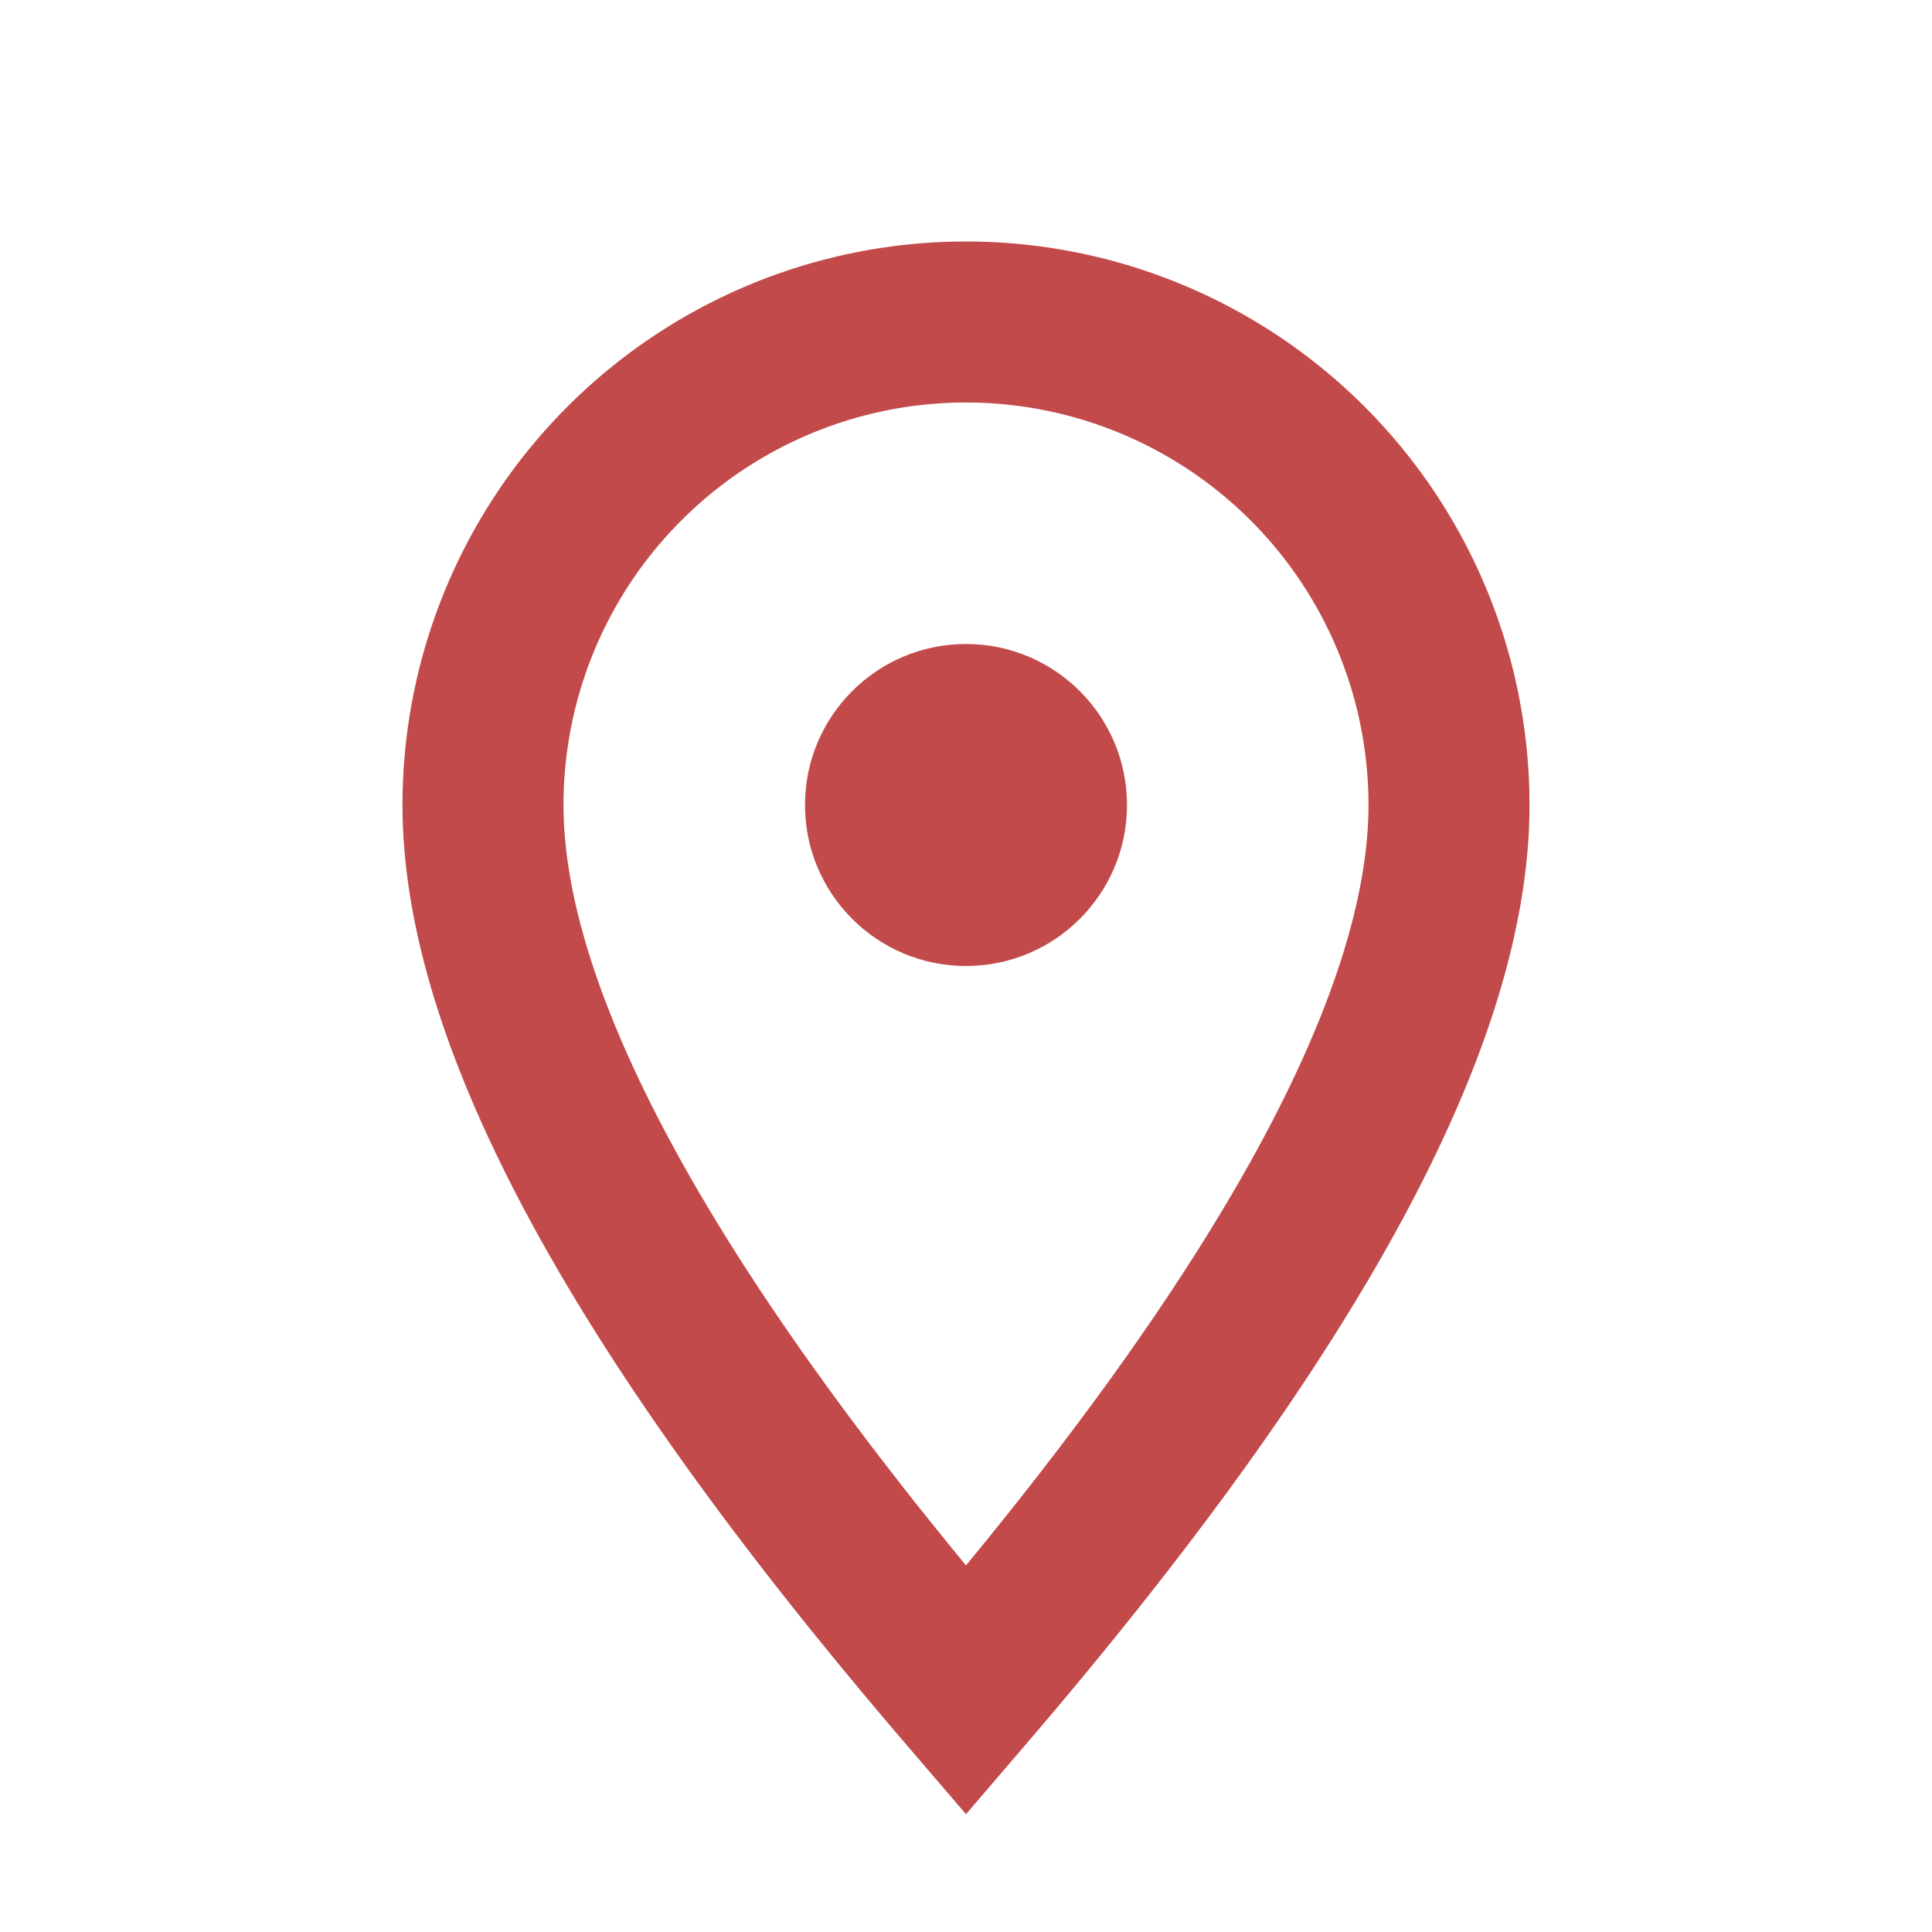
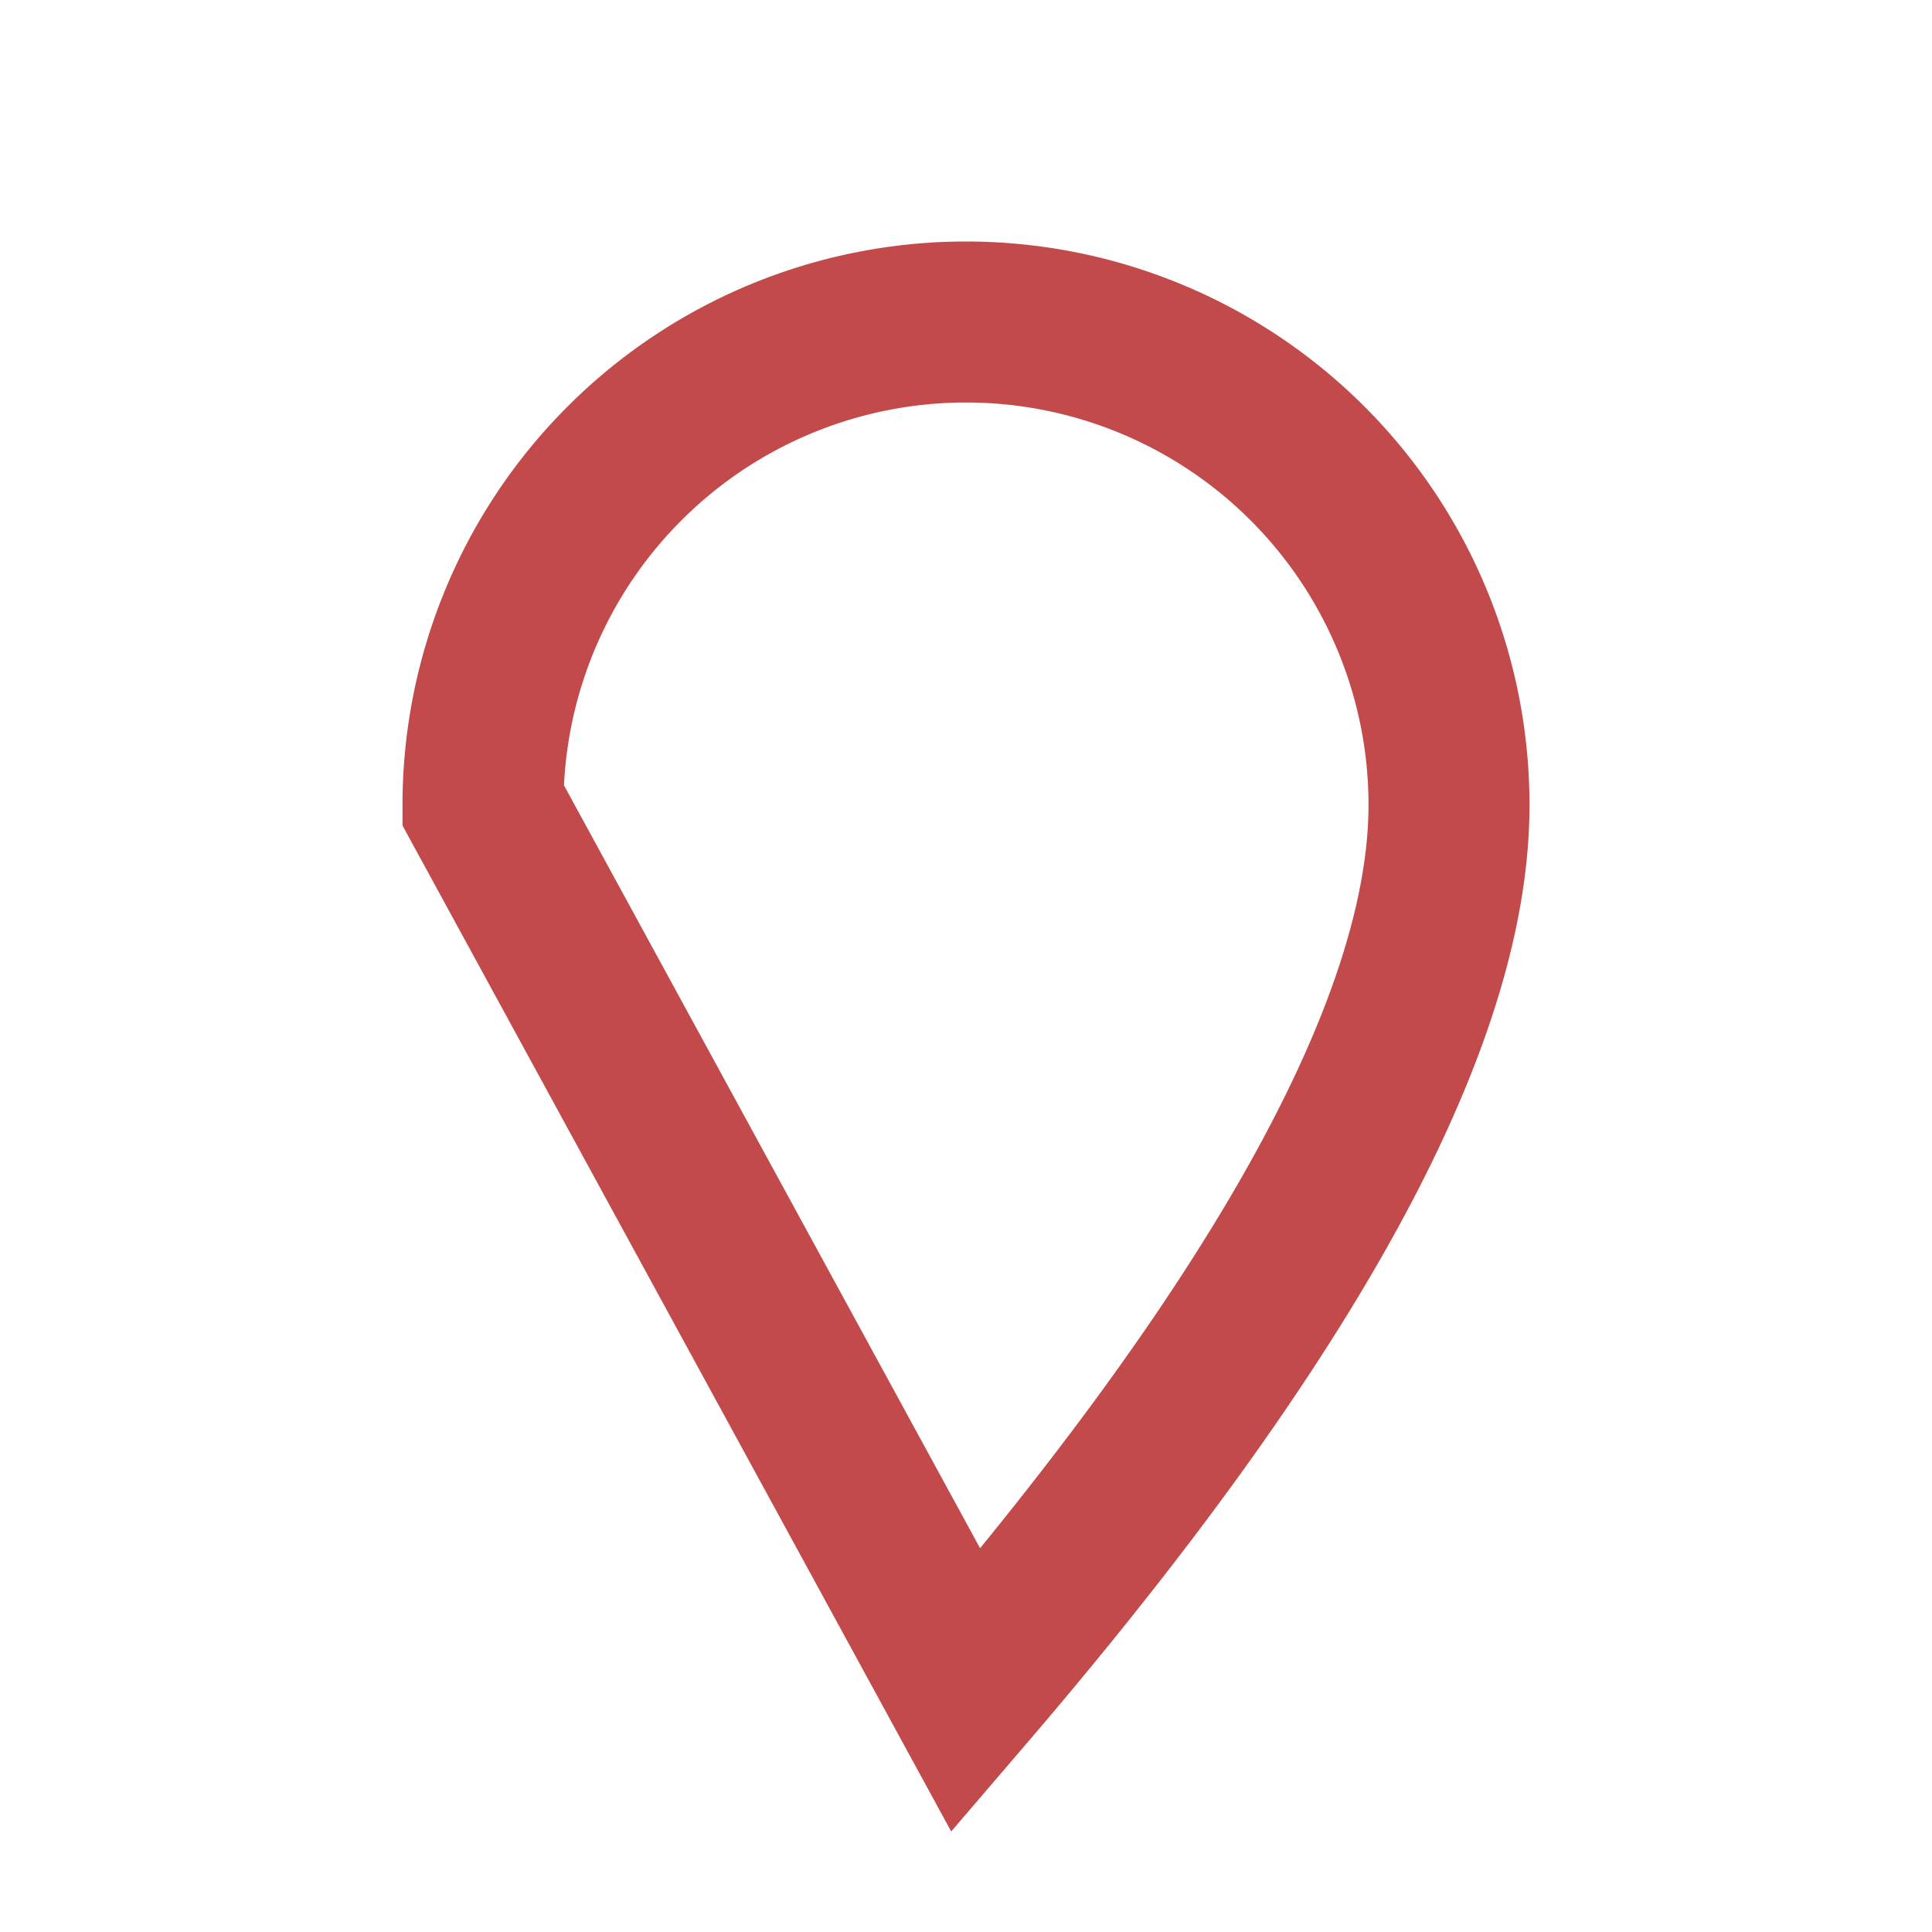
<svg xmlns="http://www.w3.org/2000/svg" width="24" height="24" viewBox="0 0 24 24">
-   <path d="M12 21q6-7 6-11a6 6 0 1 0-12 0q0 4 6 11z" fill="none" stroke="#C24A4A" stroke-width="2" />
-   <circle cx="12" cy="10" r="2" fill="#C24A4A" />
+   <path d="M12 21q6-7 6-11a6 6 0 1 0-12 0z" fill="none" stroke="#C24A4A" stroke-width="2" />
</svg>